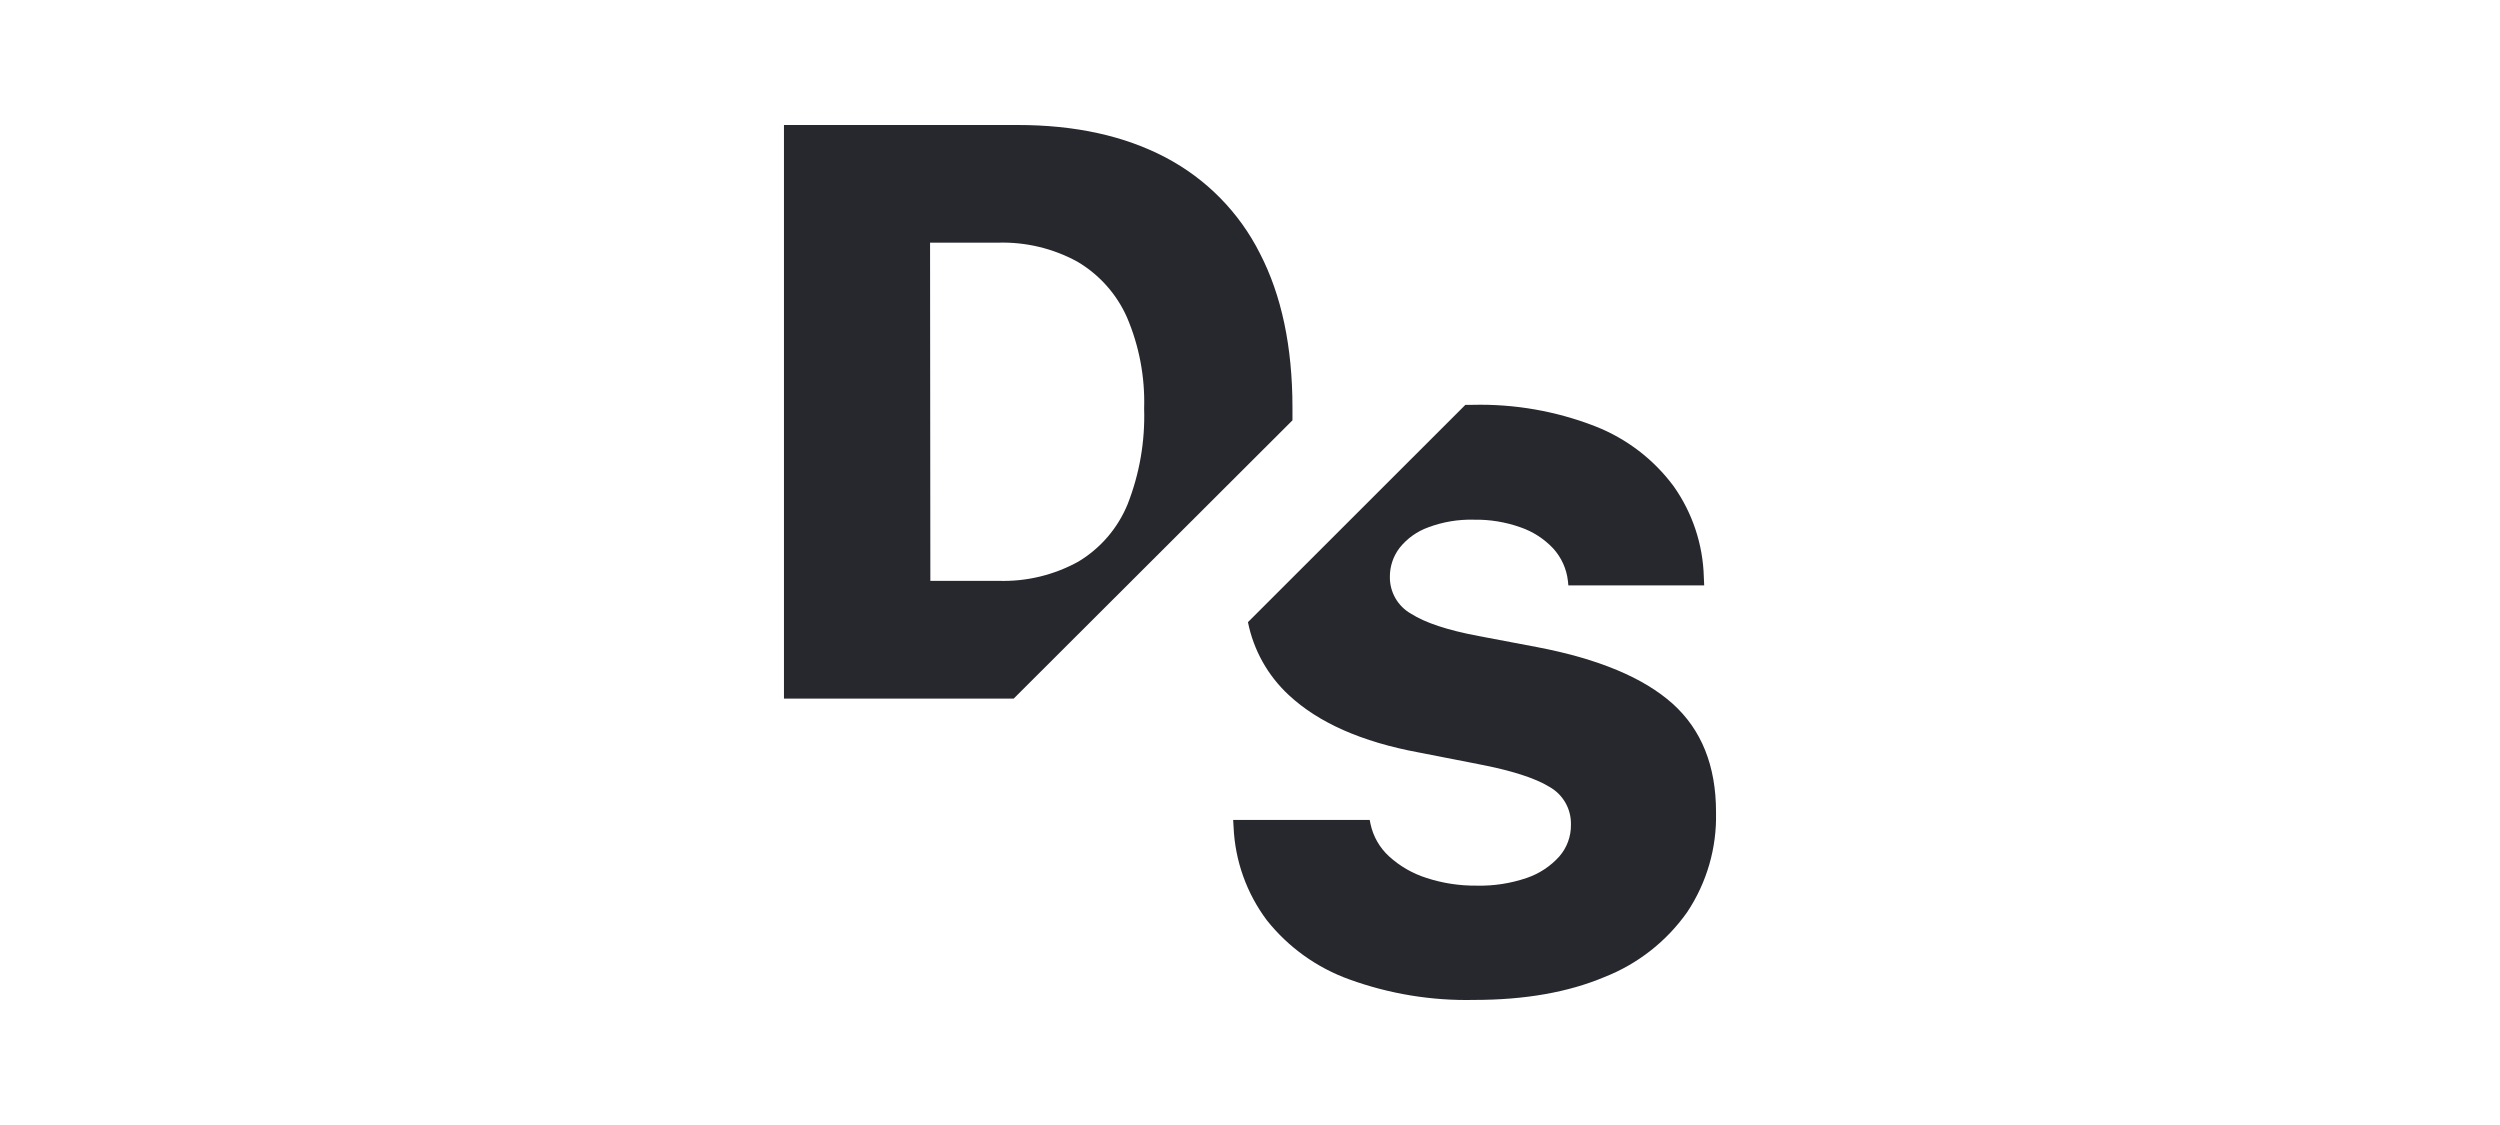
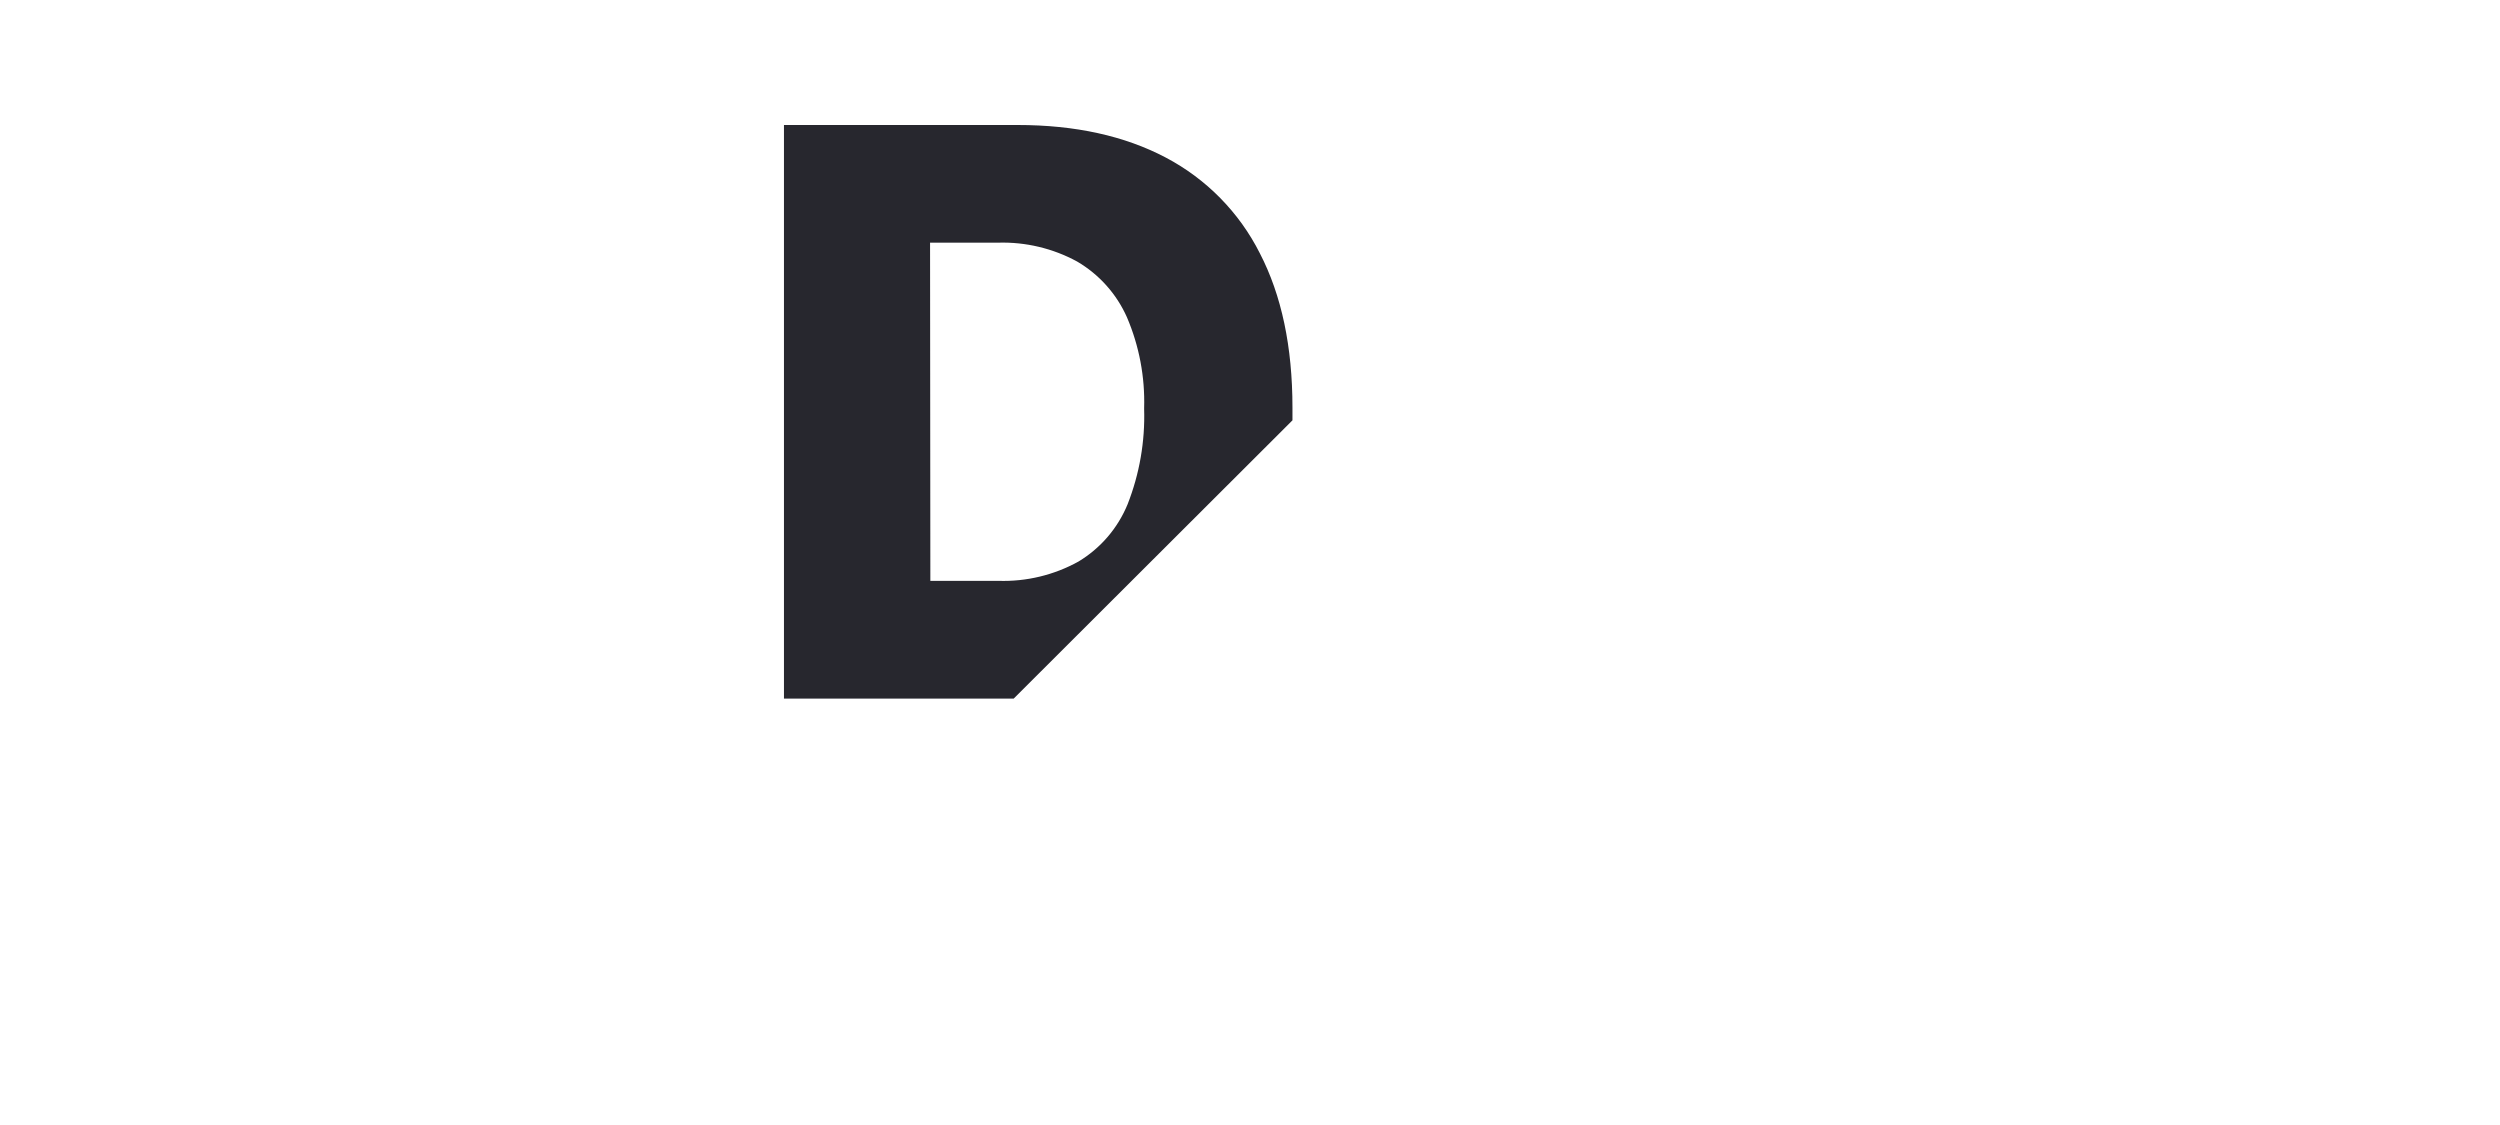
<svg xmlns="http://www.w3.org/2000/svg" width="200" height="90" viewBox="0 0 200 90" fill="none">
  <g clip-path="url(#clip0_219_19280)">
    <path d="M103.397 33.626C103.397 33.31 103.397 32.995 103.397 32.674V32.611C103.397 27.735 102.526 23.617 100.784 20.256C99.134 16.985 96.504 14.311 93.26 12.604C89.967 10.868 86.018 10 81.412 10H62.717V55.887H81.096L103.397 33.626ZM74.405 19.413H79.85C82.052 19.348 84.232 19.868 86.167 20.921C87.934 21.955 89.33 23.519 90.159 25.389C91.136 27.68 91.604 30.156 91.531 32.645V32.708C91.612 35.314 91.162 37.909 90.21 40.337C89.427 42.249 88.048 43.858 86.276 44.925C84.32 46.007 82.107 46.54 79.873 46.468H74.428L74.405 19.413Z" fill="#27272E" />
-     <path d="M133.808 56.294C131.487 54.218 127.882 52.711 122.993 51.774L118.272 50.879C115.802 50.415 114.01 49.818 112.879 49.095C112.361 48.802 111.932 48.375 111.635 47.86C111.338 47.344 111.184 46.759 111.19 46.164V46.164C111.181 45.319 111.456 44.495 111.972 43.824C112.57 43.075 113.365 42.507 114.269 42.184C115.43 41.749 116.665 41.543 117.904 41.576C119.175 41.552 120.44 41.758 121.637 42.184C122.633 42.526 123.53 43.104 124.251 43.87C124.912 44.593 125.326 45.507 125.434 46.48L125.468 46.83H136.335L136.306 46.164C136.238 43.559 135.398 41.032 133.894 38.903C132.298 36.748 130.126 35.086 127.628 34.108C124.501 32.888 121.162 32.303 117.807 32.387H117.232L99.836 49.772C100.284 52.012 101.427 54.053 103.104 55.606C105.478 57.82 108.939 59.349 113.488 60.194L118.209 61.118C120.889 61.63 122.803 62.24 123.952 62.947C124.486 63.246 124.928 63.684 125.232 64.214C125.535 64.745 125.688 65.348 125.675 65.959V65.993C125.685 66.917 125.356 67.813 124.75 68.511C124.045 69.298 123.149 69.89 122.149 70.232C120.856 70.675 119.495 70.884 118.128 70.851C116.763 70.866 115.405 70.657 114.108 70.232C113.002 69.88 111.985 69.293 111.127 68.511C110.372 67.821 109.852 66.913 109.64 65.913L109.577 65.597H98.653L98.687 66.171C98.803 68.868 99.732 71.467 101.352 73.627C103.069 75.785 105.354 77.422 107.951 78.354C111.144 79.512 114.525 80.069 117.922 79.994C121.98 79.994 125.457 79.384 128.351 78.165C131.026 77.116 133.333 75.305 134.985 72.956C136.549 70.6 137.351 67.821 137.282 64.995V64.961C137.282 61.267 136.124 58.378 133.808 56.294Z" fill="#27272E" />
  </g>
  <defs>
    <clipPath id="clip0_219_19280">
      <rect width="74.565" height="70" fill="white" transform="translate(62.717 10)" />
    </clipPath>
  </defs>
</svg>